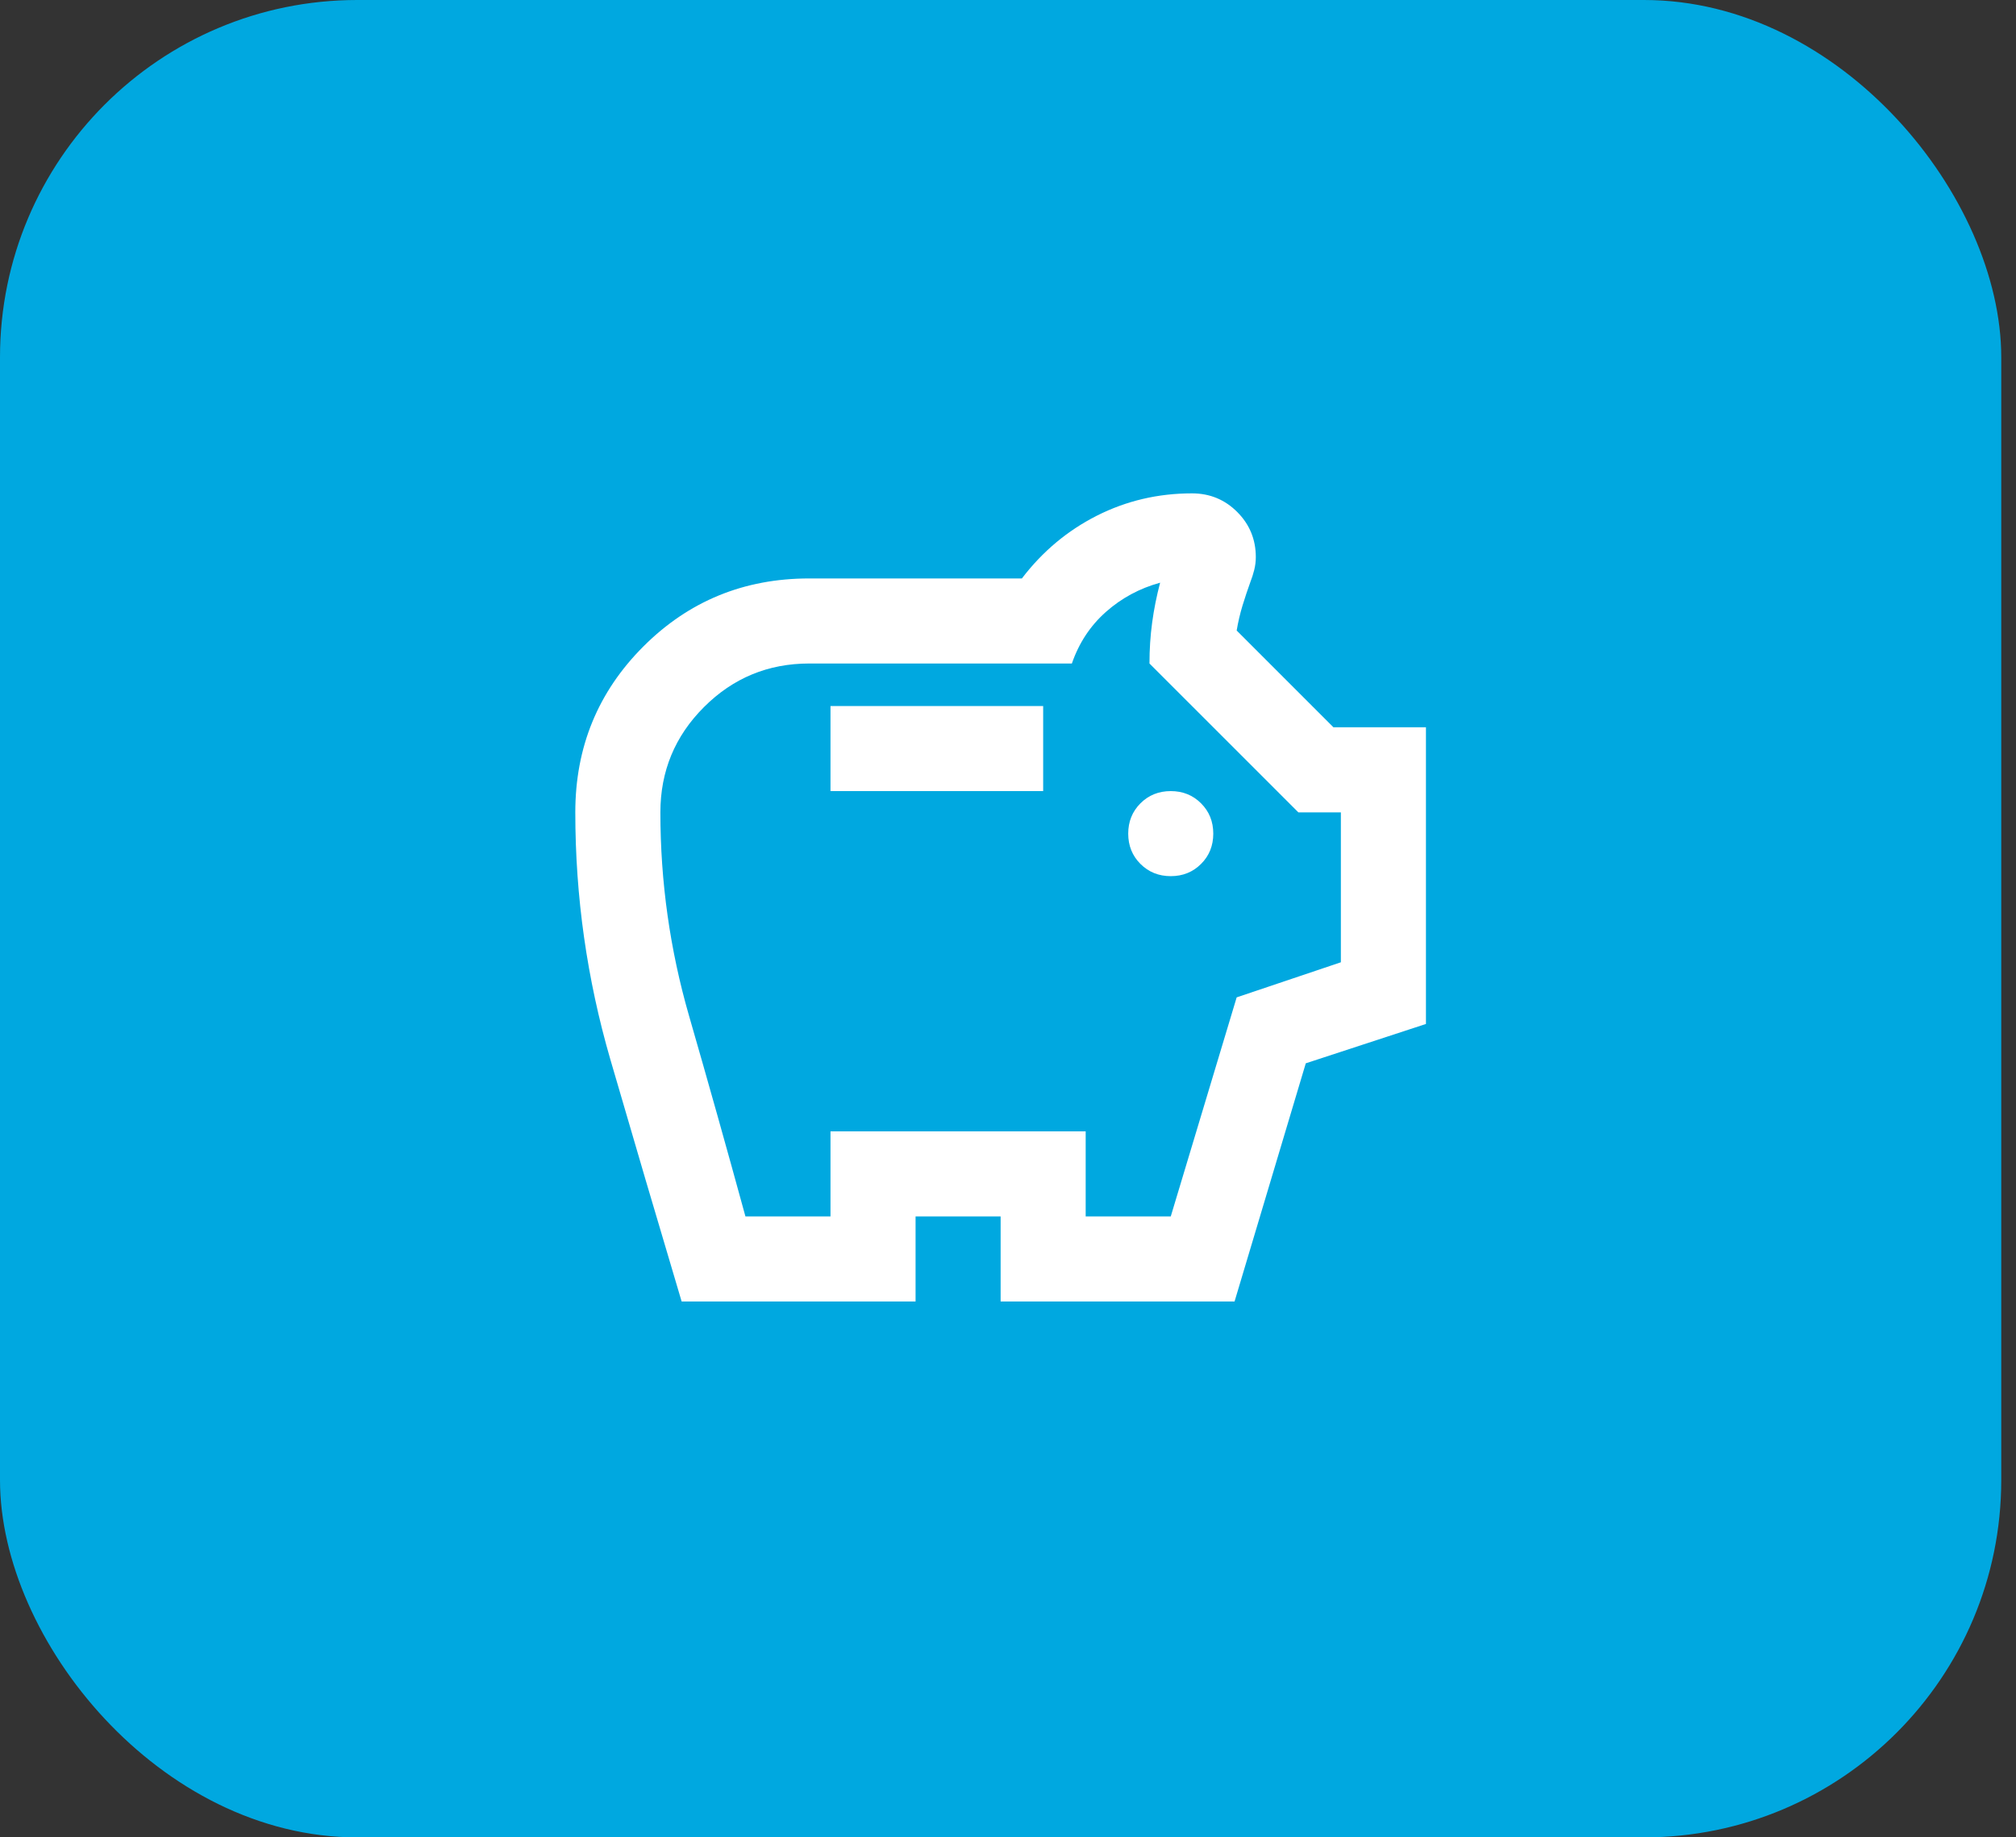
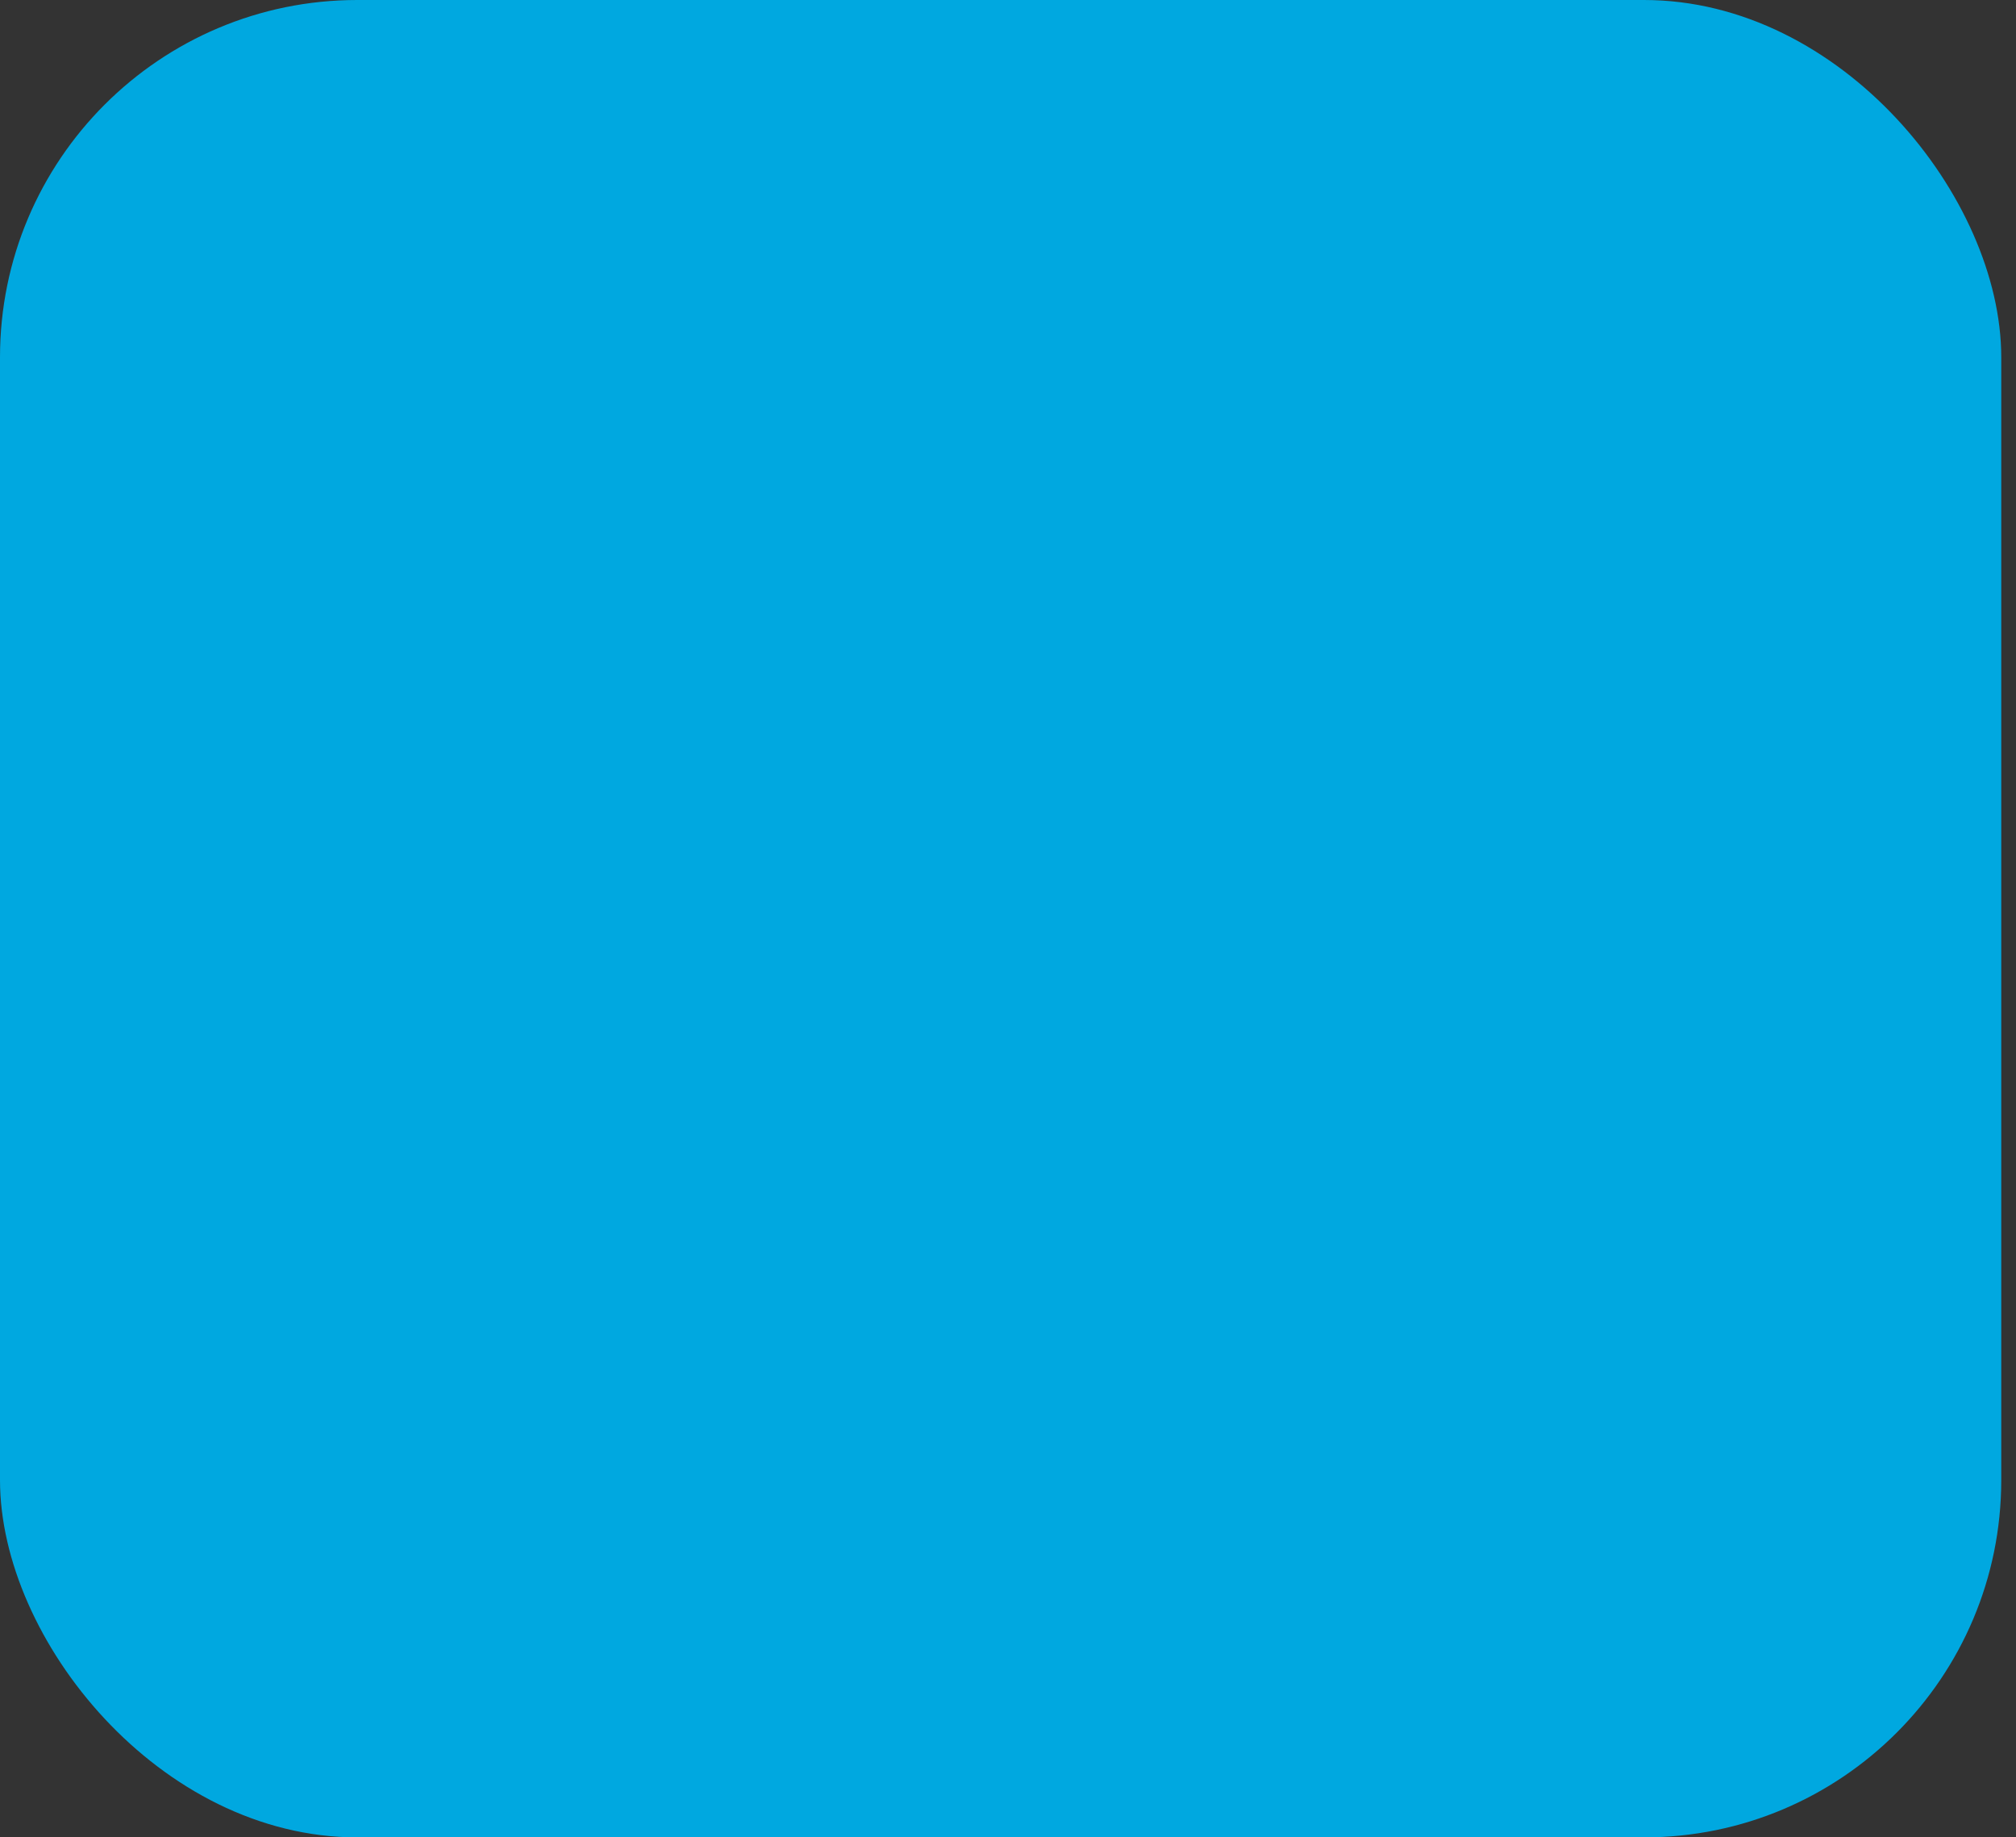
<svg xmlns="http://www.w3.org/2000/svg" width="79" height="72" viewBox="0 0 79 72" fill="none">
  <rect x="0" y="0" width="79" height="72" fill="#333333" stroke="none" />
  <rect width="78.422" height="72" rx="14" fill="#00A8E0" />
  <mask id="mask0_11677_1500" style="mask-type:alpha" maskUnits="userSpaceOnUse" x="19" y="16" width="41" height="40">
-     <rect x="19.211" y="16" width="40" height="40" fill="#D9D9D9" />
-   </mask>
+     </mask>
  <g mask="url(#mask0_11677_1500)">
-     <path d="M45.878 34.333C46.35 34.333 46.746 34.173 47.065 33.854C47.385 33.535 47.544 33.139 47.544 32.667C47.544 32.194 47.385 31.799 47.065 31.479C46.746 31.16 46.35 31 45.878 31C45.406 31 45.01 31.16 44.69 31.479C44.371 31.799 44.211 32.194 44.211 32.667C44.211 33.139 44.371 33.535 44.69 33.854C45.01 34.173 45.406 34.333 45.878 34.333ZM32.544 31H40.878V27.667H32.544V31ZM26.711 51C25.767 47.833 24.836 44.673 23.919 41.521C23.003 38.368 22.544 35.139 22.544 31.833C22.544 29.278 23.433 27.111 25.211 25.333C26.989 23.555 29.155 22.667 31.711 22.667H40.044C40.85 21.611 41.829 20.792 42.982 20.208C44.135 19.625 45.378 19.333 46.711 19.333C47.406 19.333 47.996 19.576 48.482 20.062C48.968 20.549 49.211 21.139 49.211 21.833C49.211 22 49.19 22.167 49.149 22.333C49.107 22.5 49.058 22.653 49.003 22.792C48.892 23.097 48.788 23.41 48.69 23.729C48.593 24.049 48.517 24.375 48.461 24.708L52.253 28.5H55.878V40.125L51.169 41.667L48.378 51H39.211V47.667H35.878V51H26.711ZM29.211 47.667H32.544V44.333H42.544V47.667H45.878L48.461 39.083L52.544 37.708V31.833H50.878L45.044 26C45.044 25.444 45.079 24.91 45.149 24.396C45.218 23.882 45.322 23.361 45.461 22.833C44.656 23.055 43.947 23.437 43.336 23.979C42.725 24.521 42.281 25.194 42.003 26H31.711C30.1 26 28.725 26.569 27.586 27.708C26.447 28.847 25.878 30.222 25.878 31.833C25.878 34.556 26.253 37.215 27.003 39.812C27.753 42.41 28.489 45.028 29.211 47.667Z" fill="white" />
+     <path d="M45.878 34.333C46.35 34.333 46.746 34.173 47.065 33.854C47.385 33.535 47.544 33.139 47.544 32.667C47.544 32.194 47.385 31.799 47.065 31.479C46.746 31.16 46.35 31 45.878 31C45.406 31 45.01 31.16 44.69 31.479C44.371 31.799 44.211 32.194 44.211 32.667C44.211 33.139 44.371 33.535 44.69 33.854C45.01 34.173 45.406 34.333 45.878 34.333ZM32.544 31H40.878V27.667H32.544V31ZM26.711 51C25.767 47.833 24.836 44.673 23.919 41.521C23.003 38.368 22.544 35.139 22.544 31.833C22.544 29.278 23.433 27.111 25.211 25.333C26.989 23.555 29.155 22.667 31.711 22.667H40.044C40.85 21.611 41.829 20.792 42.982 20.208C44.135 19.625 45.378 19.333 46.711 19.333C47.406 19.333 47.996 19.576 48.482 20.062C48.968 20.549 49.211 21.139 49.211 21.833C49.211 22 49.19 22.167 49.149 22.333C49.107 22.5 49.058 22.653 49.003 22.792C48.892 23.097 48.788 23.41 48.69 23.729C48.593 24.049 48.517 24.375 48.461 24.708L52.253 28.5H55.878V40.125L51.169 41.667L48.378 51H39.211V47.667H35.878V51H26.711ZM29.211 47.667H32.544V44.333H42.544V47.667H45.878L48.461 39.083L52.544 37.708V31.833H50.878L45.044 26C45.044 25.444 45.079 24.91 45.149 24.396C45.218 23.882 45.322 23.361 45.461 22.833C42.725 24.521 42.281 25.194 42.003 26H31.711C30.1 26 28.725 26.569 27.586 27.708C26.447 28.847 25.878 30.222 25.878 31.833C25.878 34.556 26.253 37.215 27.003 39.812C27.753 42.41 28.489 45.028 29.211 47.667Z" fill="white" />
  </g>
</svg>